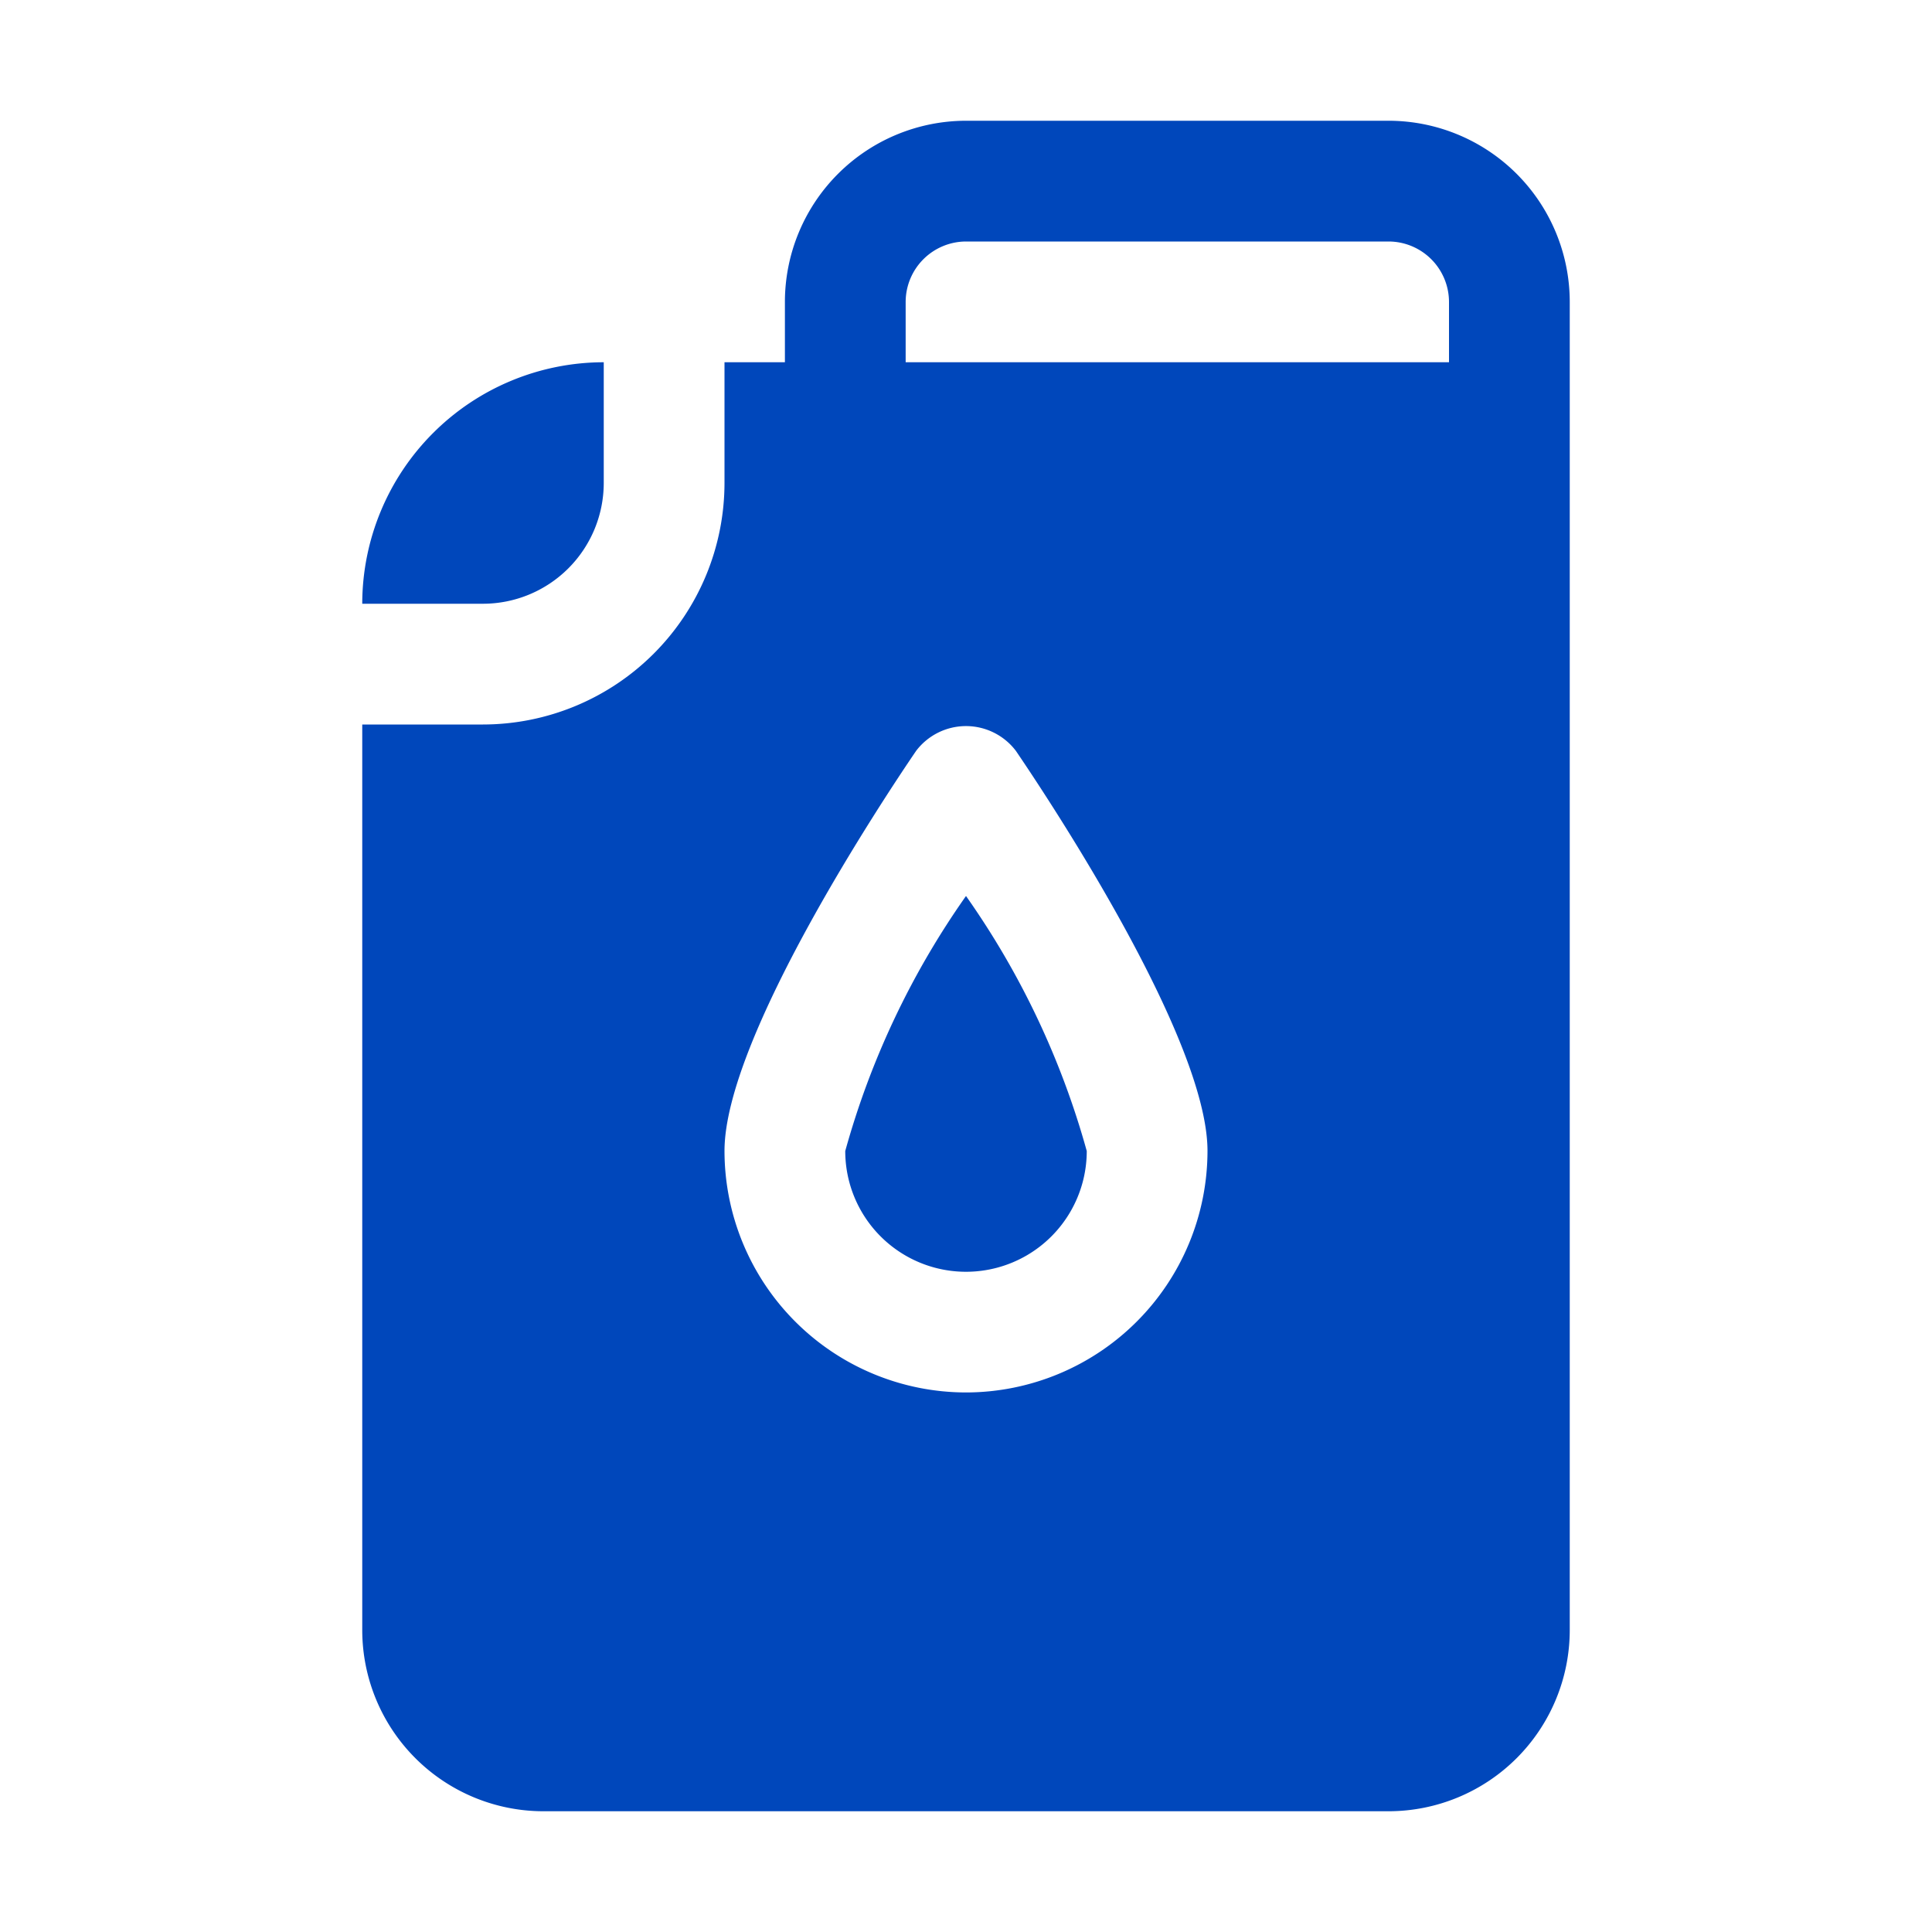
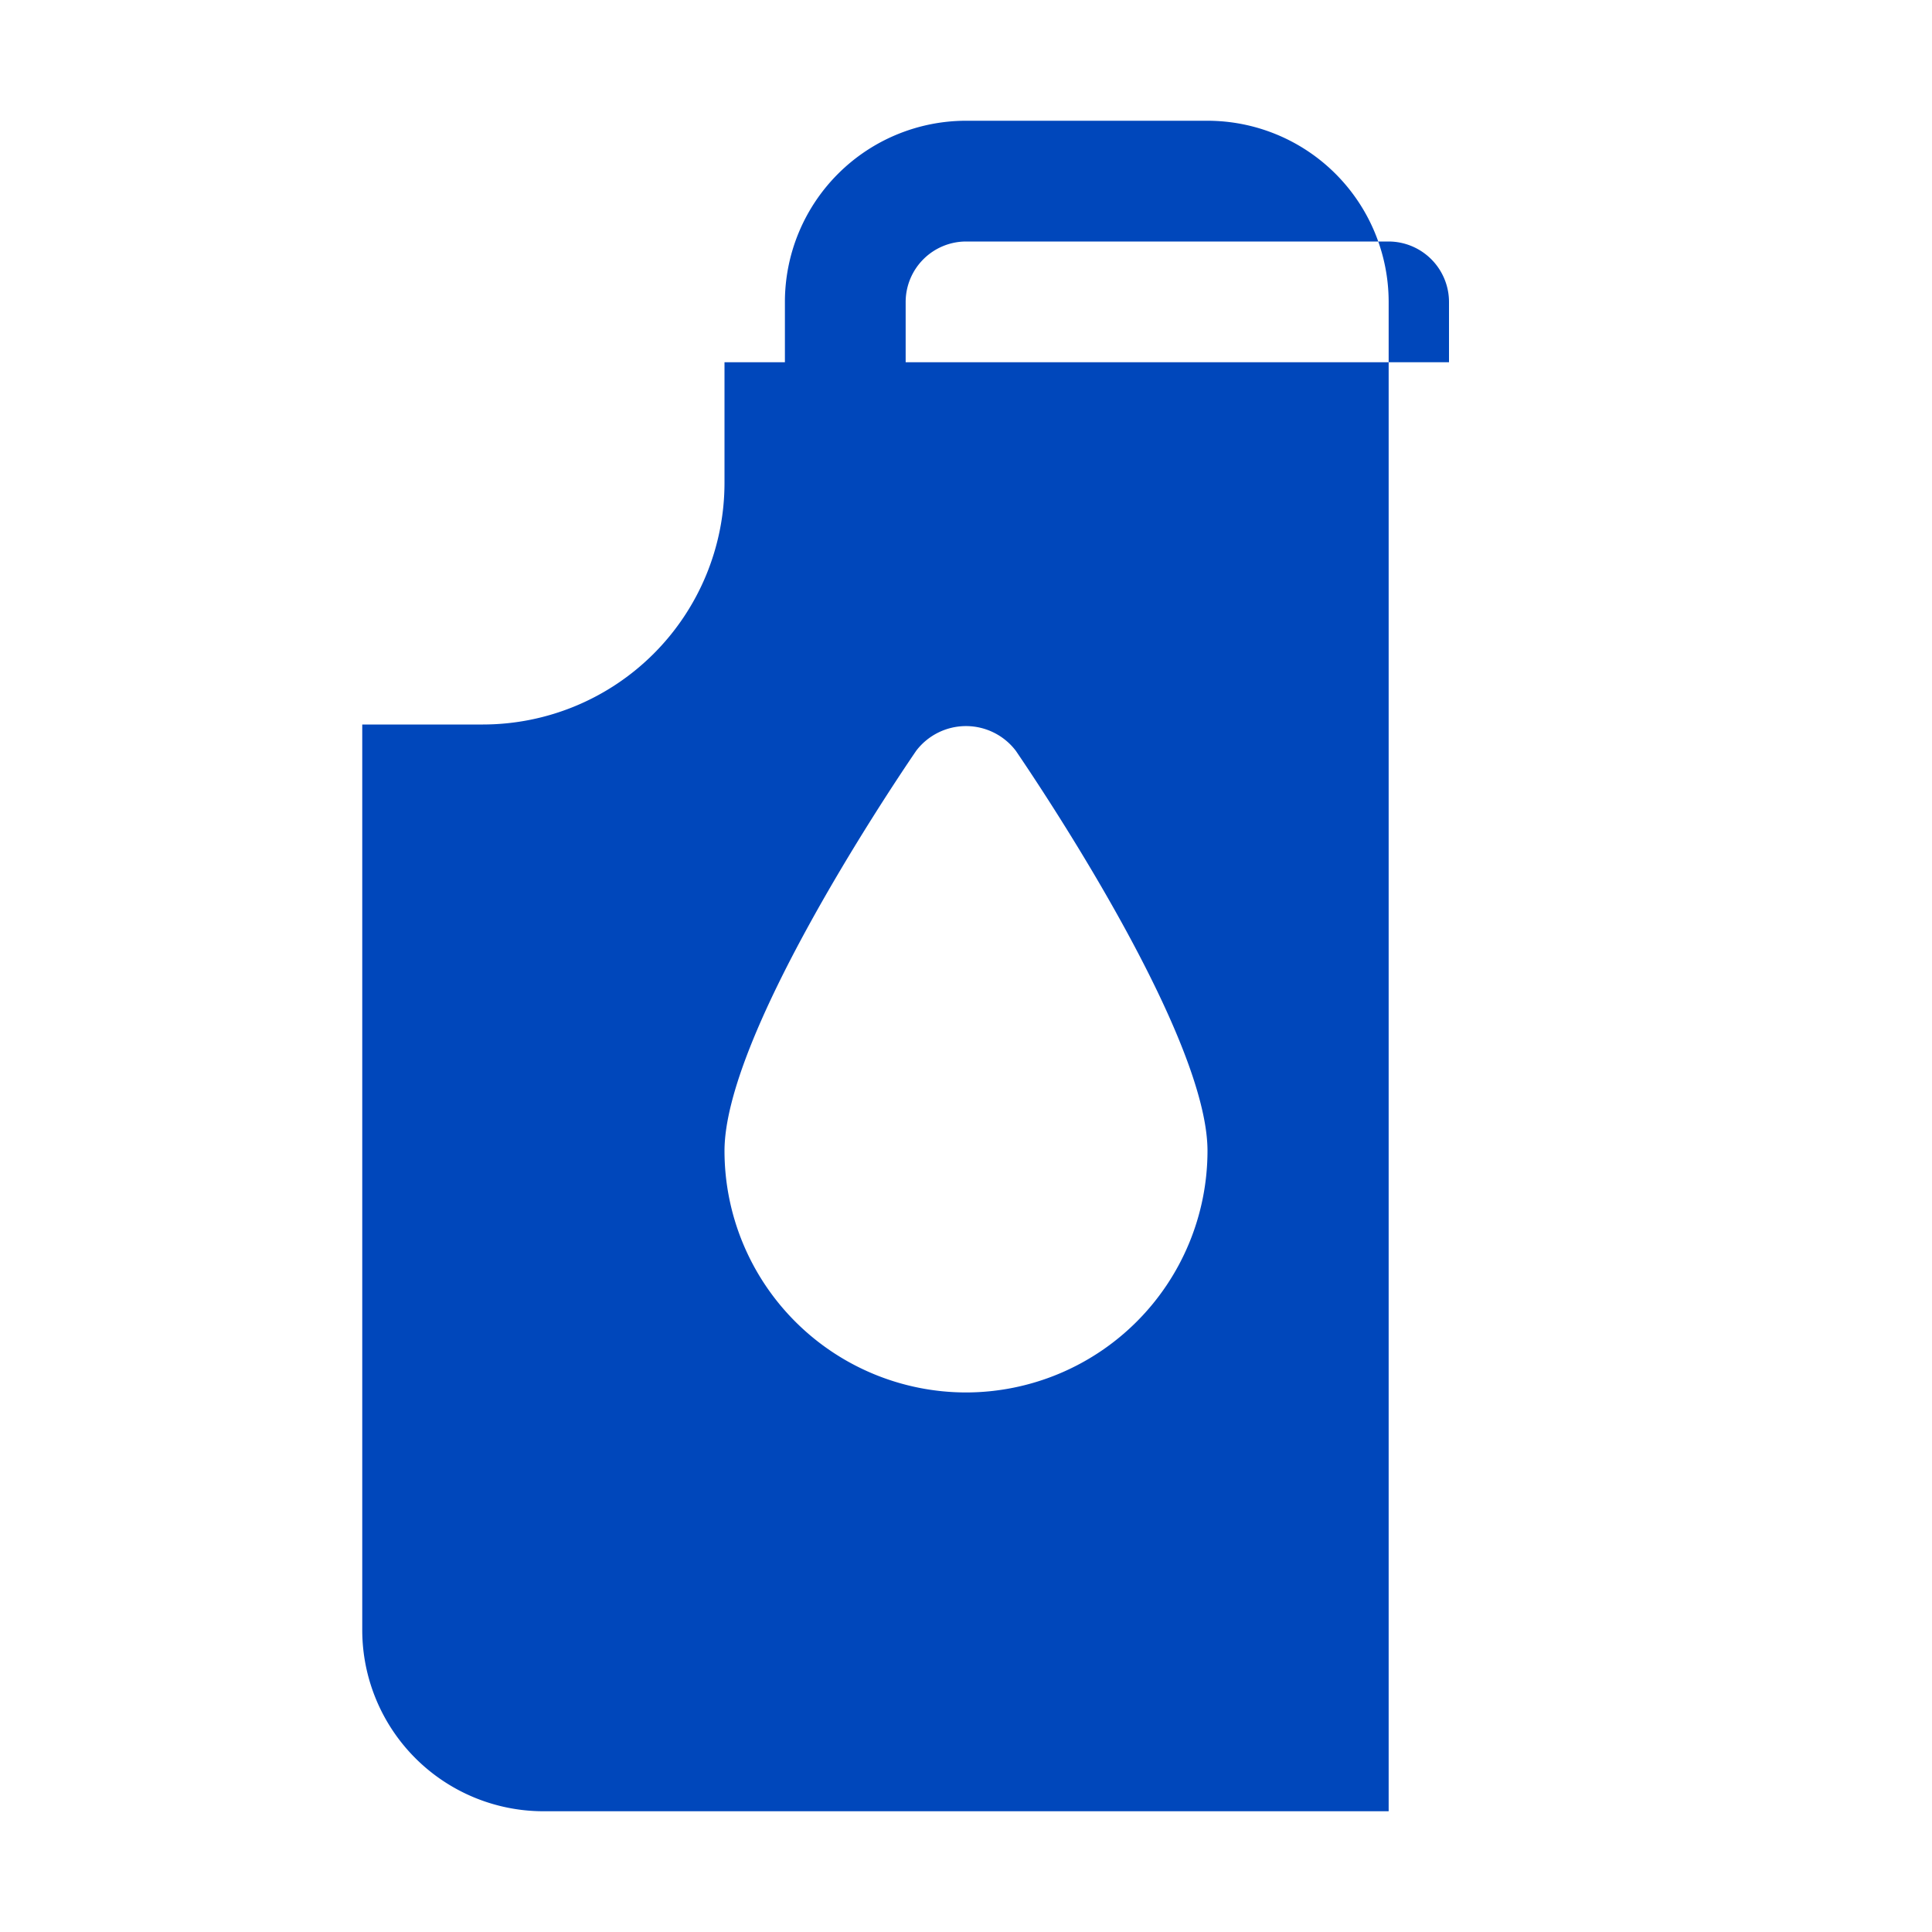
<svg xmlns="http://www.w3.org/2000/svg" width="30" height="30" fill="none" viewBox="0 0 30 30">
-   <path fill="#0047BB" d="M21.563 1.875H15a2.815 2.815 0 0 0-2.812 2.813v.937h-.938V7.5a3.754 3.754 0 0 1-3.75 3.75H5.625v14.063a2.815 2.815 0 0 0 2.813 2.812h13.125a2.815 2.815 0 0 0 2.812-2.812V4.688a2.815 2.815 0 0 0-2.812-2.813M15 21.622a3.754 3.754 0 0 1-3.75-3.75c0-1.753 2.478-5.483 2.975-6.212a.972.972 0 0 1 1.55 0c.497.73 2.975 4.459 2.975 6.212a3.754 3.754 0 0 1-3.75 3.75m-.937-15.997v-.937A.94.94 0 0 1 15 3.75h6.563a.94.94 0 0 1 .937.938v.937z" />
-   <path fill="#0047BB" d="M13.125 17.873a1.875 1.875 0 1 0 3.75 0A12.8 12.8 0 0 0 15 13.913a12.8 12.8 0 0 0-1.875 3.96M9.375 7.5V5.625a3.754 3.754 0 0 0-3.75 3.75H7.5A1.877 1.877 0 0 0 9.375 7.5" />
+   <path fill="#0047BB" d="M21.563 1.875H15a2.815 2.815 0 0 0-2.812 2.813v.937h-.938V7.5a3.754 3.754 0 0 1-3.75 3.75H5.625v14.063a2.815 2.815 0 0 0 2.813 2.812h13.125V4.688a2.815 2.815 0 0 0-2.812-2.813M15 21.622a3.754 3.754 0 0 1-3.75-3.75c0-1.753 2.478-5.483 2.975-6.212a.972.972 0 0 1 1.55 0c.497.73 2.975 4.459 2.975 6.212a3.754 3.754 0 0 1-3.75 3.75m-.937-15.997v-.937A.94.94 0 0 1 15 3.75h6.563a.94.94 0 0 1 .937.938v.937z" />
</svg>